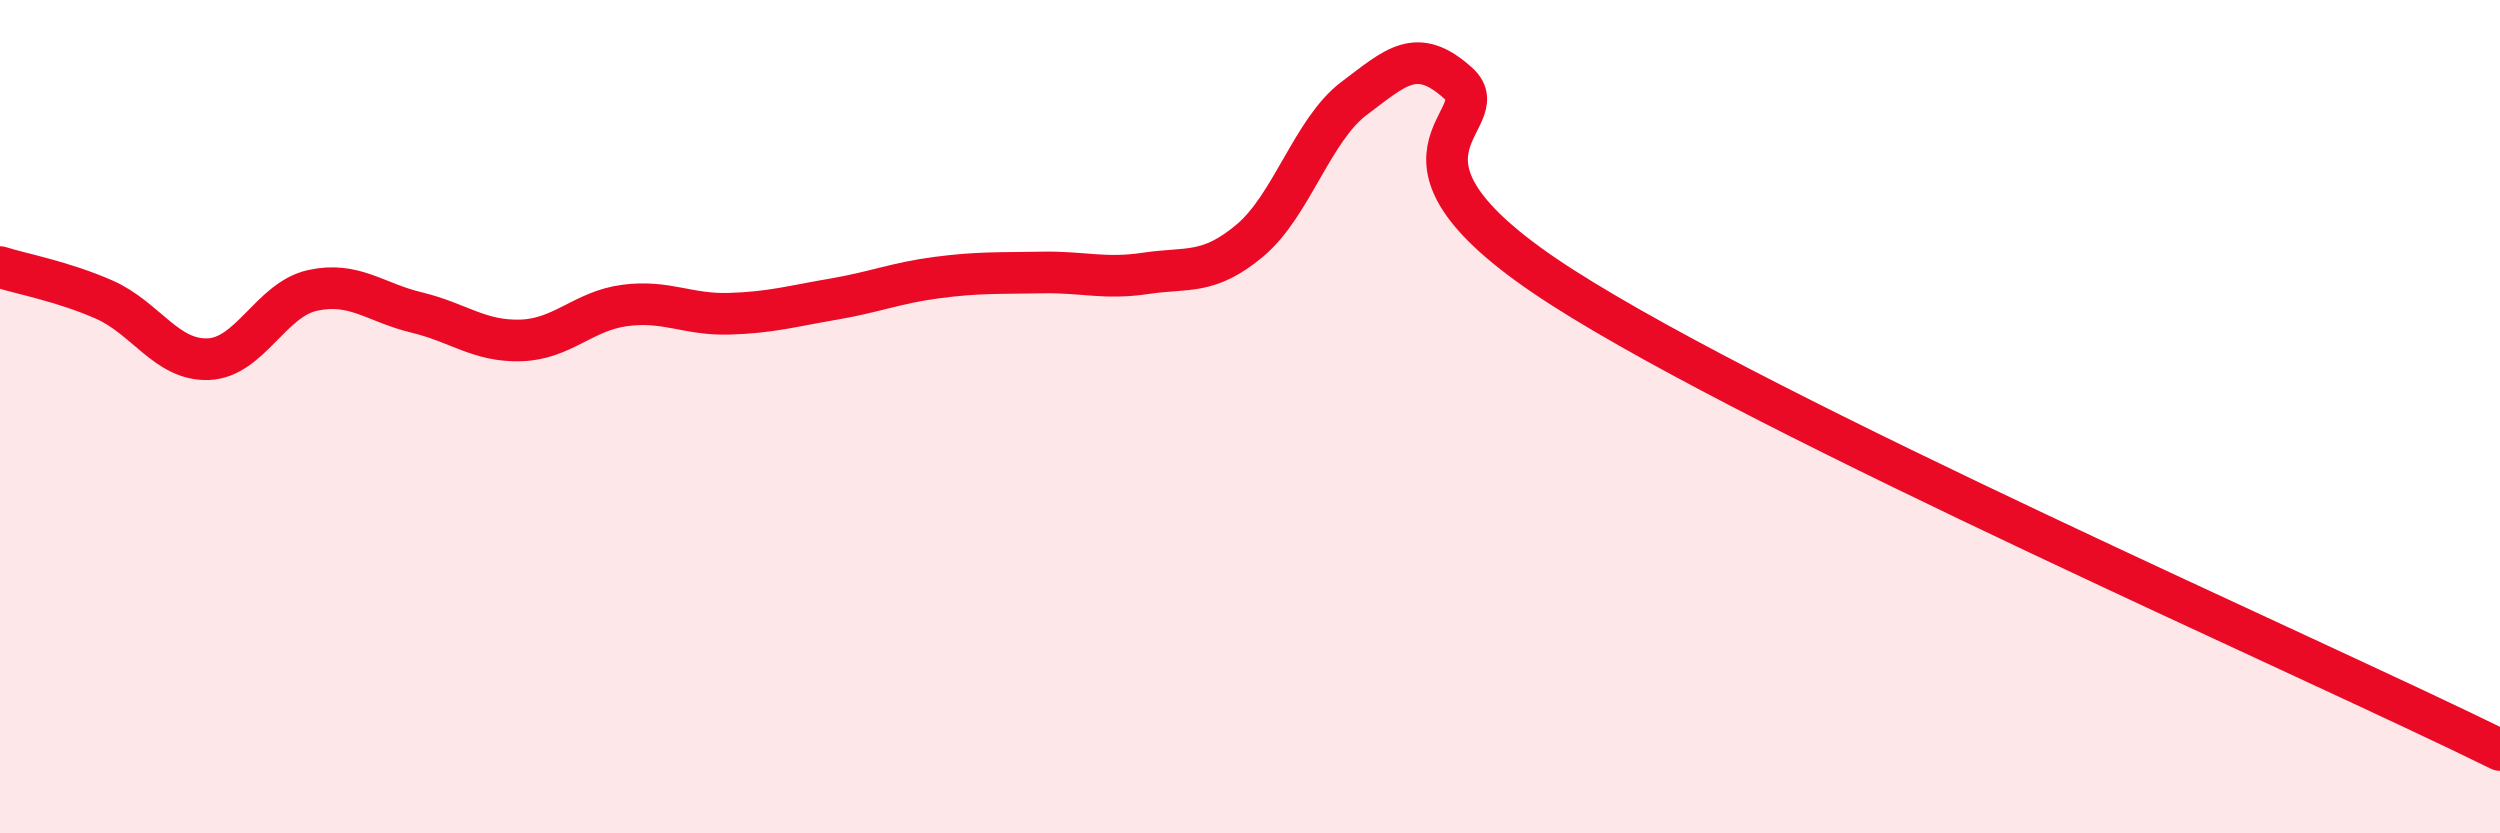
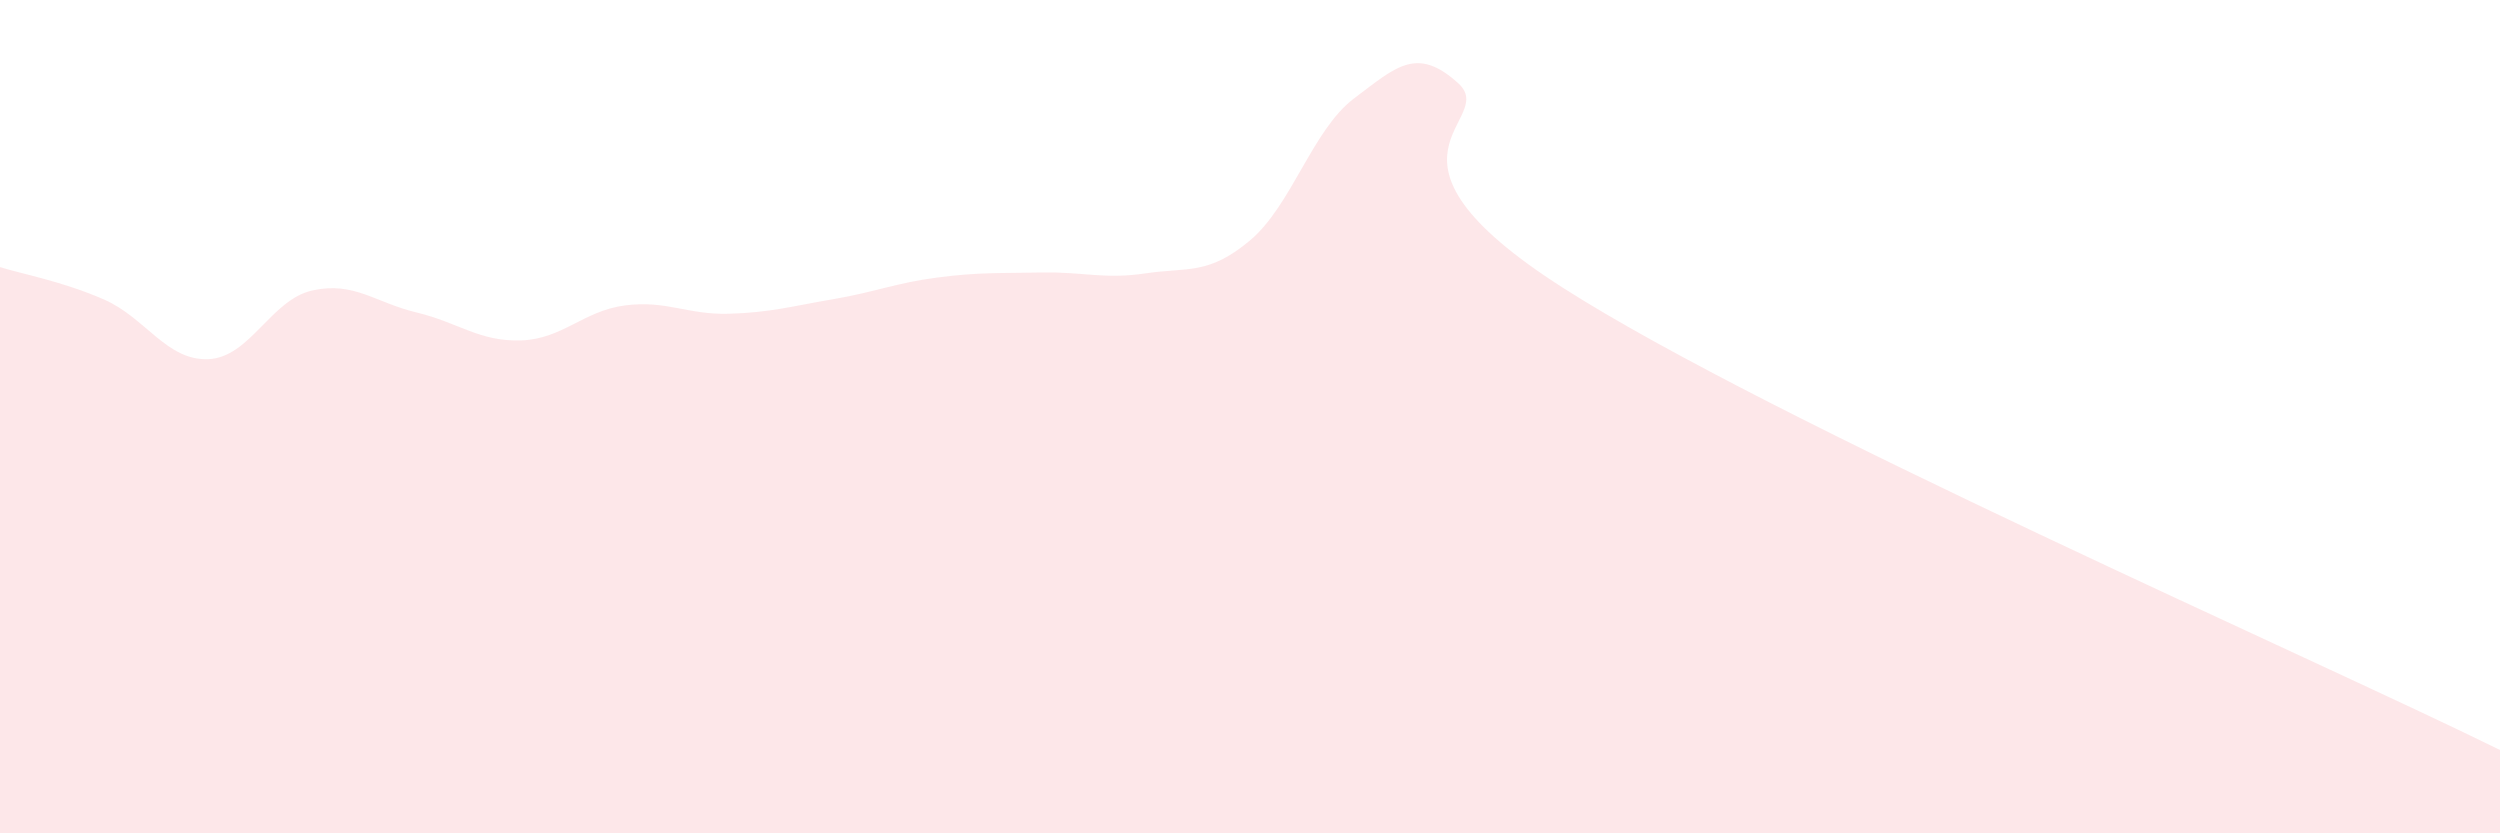
<svg xmlns="http://www.w3.org/2000/svg" width="60" height="20" viewBox="0 0 60 20">
  <path d="M 0,6.41 C 0.5,6.57 1.5,6.75 2.5,7.19 C 3.5,7.63 4,8.66 5,8.62 C 6,8.58 6.5,7.19 7.5,6.97 C 8.5,6.75 9,7.26 10,7.5 C 11,7.74 11.5,8.2 12.5,8.17 C 13.5,8.14 14,7.46 15,7.33 C 16,7.2 16.5,7.56 17.5,7.53 C 18.5,7.5 19,7.35 20,7.18 C 21,7.01 21.5,6.79 22.5,6.66 C 23.5,6.53 24,6.56 25,6.54 C 26,6.52 26.5,6.71 27.5,6.56 C 28.5,6.41 29,6.61 30,5.77 C 31,4.93 31.5,3.11 32.5,2.36 C 33.5,1.61 34,1.09 35,2 C 36,2.91 32.5,3.7 37.5,6.9 C 42.5,10.1 55.5,15.78 60,18L60 20L0 20Z" fill="#EB0A25" opacity="0.1" stroke-linecap="round" stroke-linejoin="round" />
-   <path d="M 0,6.41 C 0.5,6.57 1.5,6.75 2.5,7.19 C 3.5,7.63 4,8.66 5,8.62 C 6,8.58 6.5,7.19 7.5,6.97 C 8.5,6.75 9,7.26 10,7.5 C 11,7.74 11.5,8.2 12.5,8.17 C 13.5,8.14 14,7.46 15,7.33 C 16,7.2 16.5,7.56 17.5,7.53 C 18.5,7.5 19,7.35 20,7.18 C 21,7.01 21.5,6.79 22.5,6.66 C 23.5,6.53 24,6.56 25,6.54 C 26,6.52 26.5,6.71 27.5,6.56 C 28.5,6.41 29,6.61 30,5.77 C 31,4.93 31.5,3.11 32.5,2.36 C 33.5,1.61 34,1.09 35,2 C 36,2.91 32.5,3.7 37.5,6.9 C 42.5,10.1 55.5,15.78 60,18" stroke="#EB0A25" stroke-width="1" fill="none" stroke-linecap="round" stroke-linejoin="round" />
</svg>